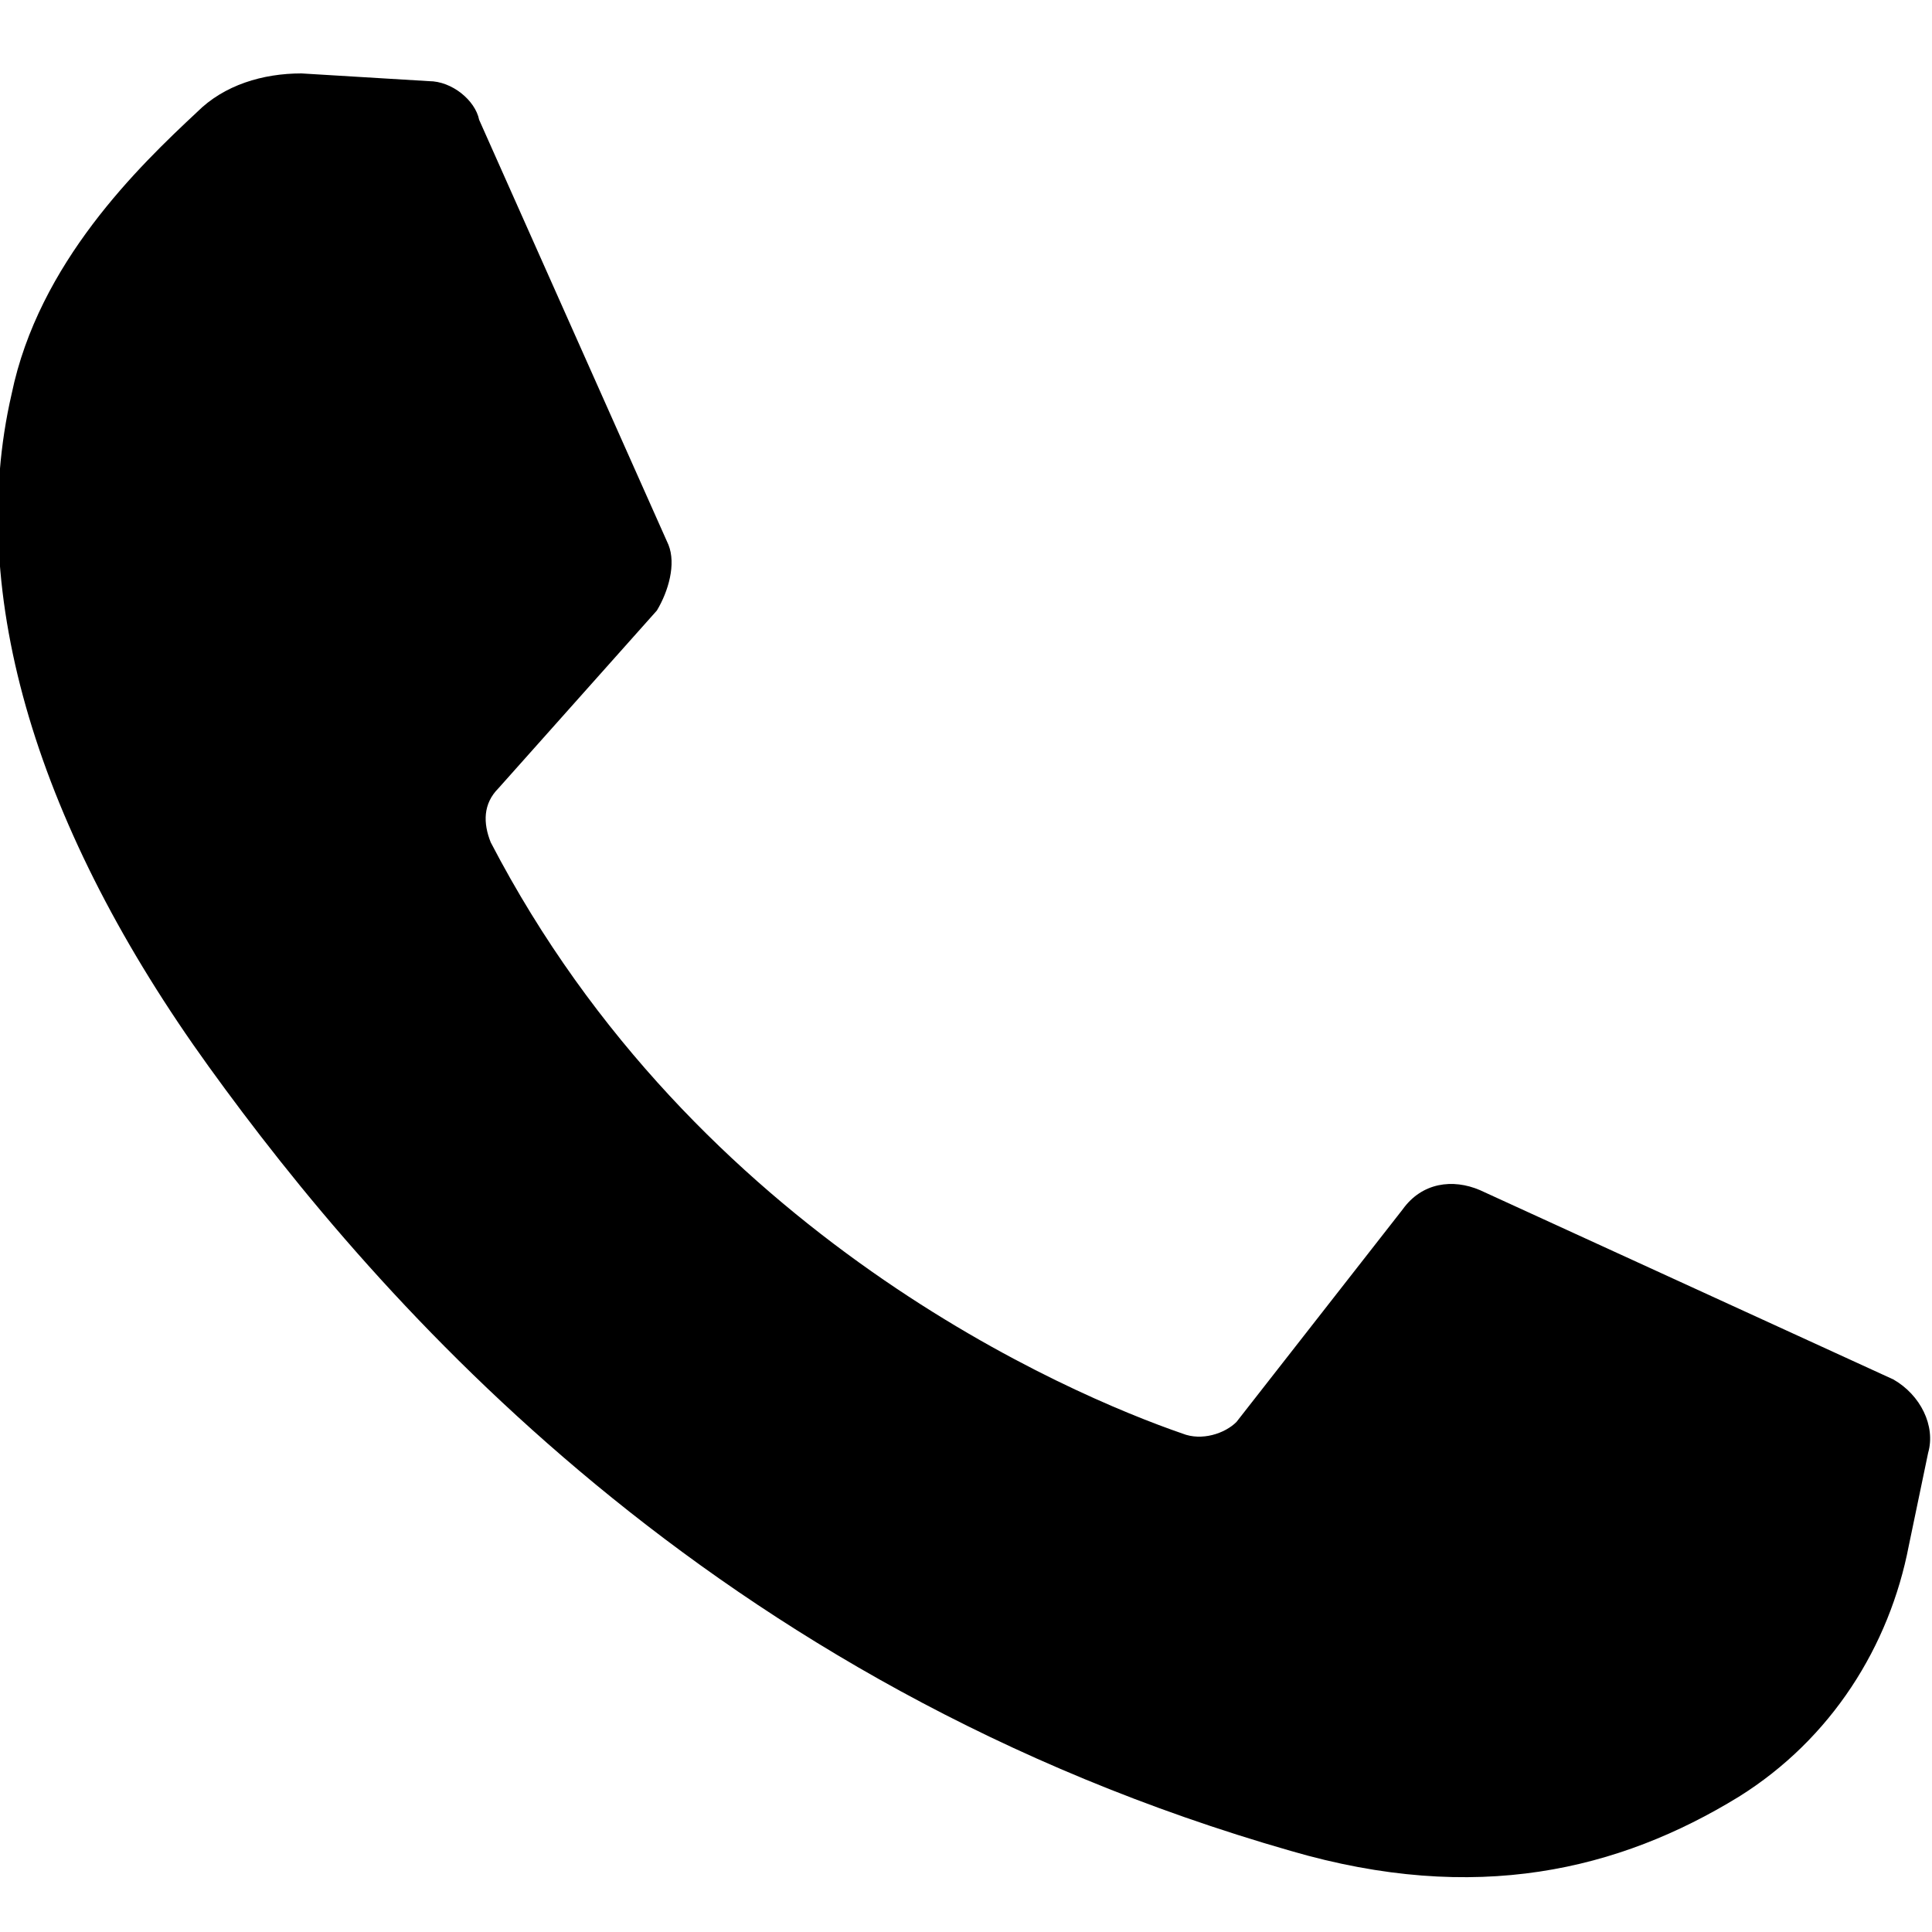
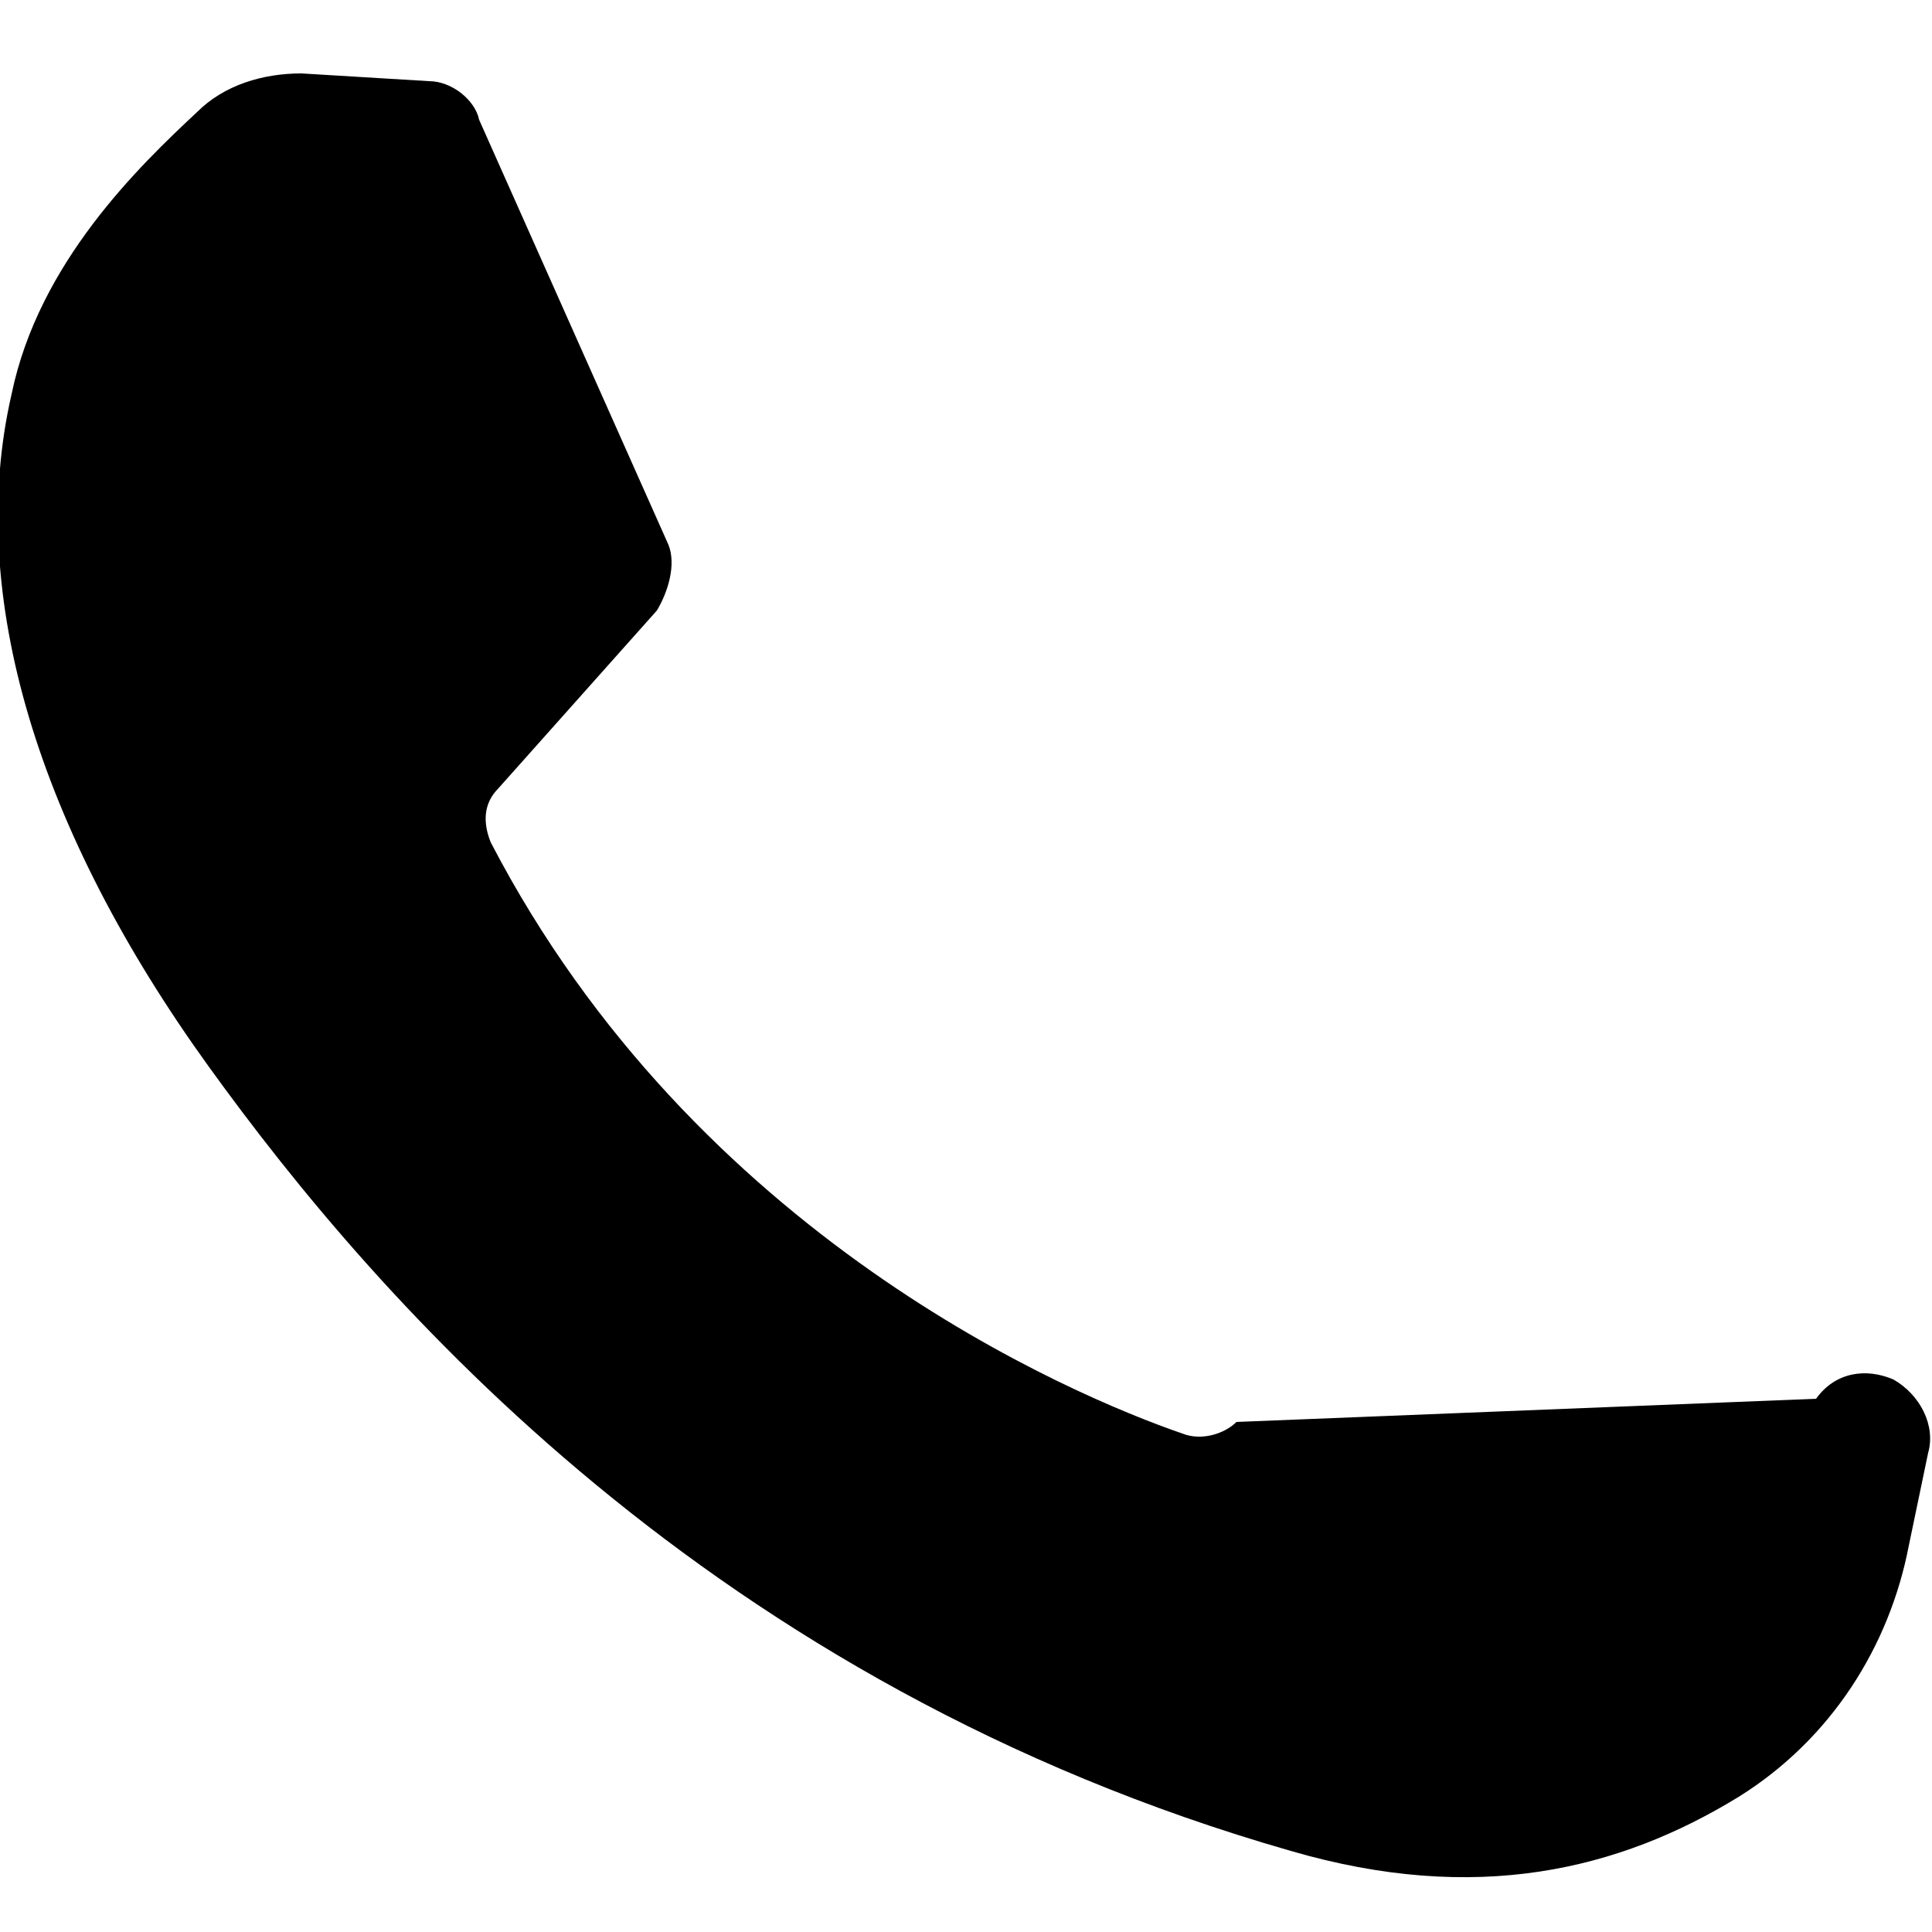
<svg xmlns="http://www.w3.org/2000/svg" version="1.1" id="Capa_1" x="0px" y="0px" viewBox="0 0 50 50" style="enable-background:new 0 0 50 50;" xml:space="preserve">
-   <path d="M11.1,2.1L7.8,1.9c-1,0-2,0.3-2.7,1C3.6,4.3,1,6.8,0.3,10.2C-0.9,15.4,1,21.5,5.4,27.6s13,16,28,20.3  c4.8,1.4,8.5,0.5,11.6-1.4c2.4-1.5,3.9-3.9,4.4-6.5l0.5-2.4c0.2-0.7-0.2-1.5-0.9-1.9l-10.7-4.9c-0.7-0.3-1.5-0.2-2,0.5L32,36.8  c-0.3,0.3-0.9,0.5-1.4,0.3c-2.9-1-12.6-5.1-17.9-15.3c-0.2-0.5-0.2-1,0.2-1.4l4.1-4.6c0.3-0.5,0.5-1.2,0.3-1.7l-4.9-11  C12.3,2.6,11.7,2.1,11.1,2.1" />
+   <path d="M11.1,2.1L7.8,1.9c-1,0-2,0.3-2.7,1C3.6,4.3,1,6.8,0.3,10.2C-0.9,15.4,1,21.5,5.4,27.6s13,16,28,20.3  c4.8,1.4,8.5,0.5,11.6-1.4c2.4-1.5,3.9-3.9,4.4-6.5l0.5-2.4c0.2-0.7-0.2-1.5-0.9-1.9c-0.7-0.3-1.5-0.2-2,0.5L32,36.8  c-0.3,0.3-0.9,0.5-1.4,0.3c-2.9-1-12.6-5.1-17.9-15.3c-0.2-0.5-0.2-1,0.2-1.4l4.1-4.6c0.3-0.5,0.5-1.2,0.3-1.7l-4.9-11  C12.3,2.6,11.7,2.1,11.1,2.1" />
</svg>